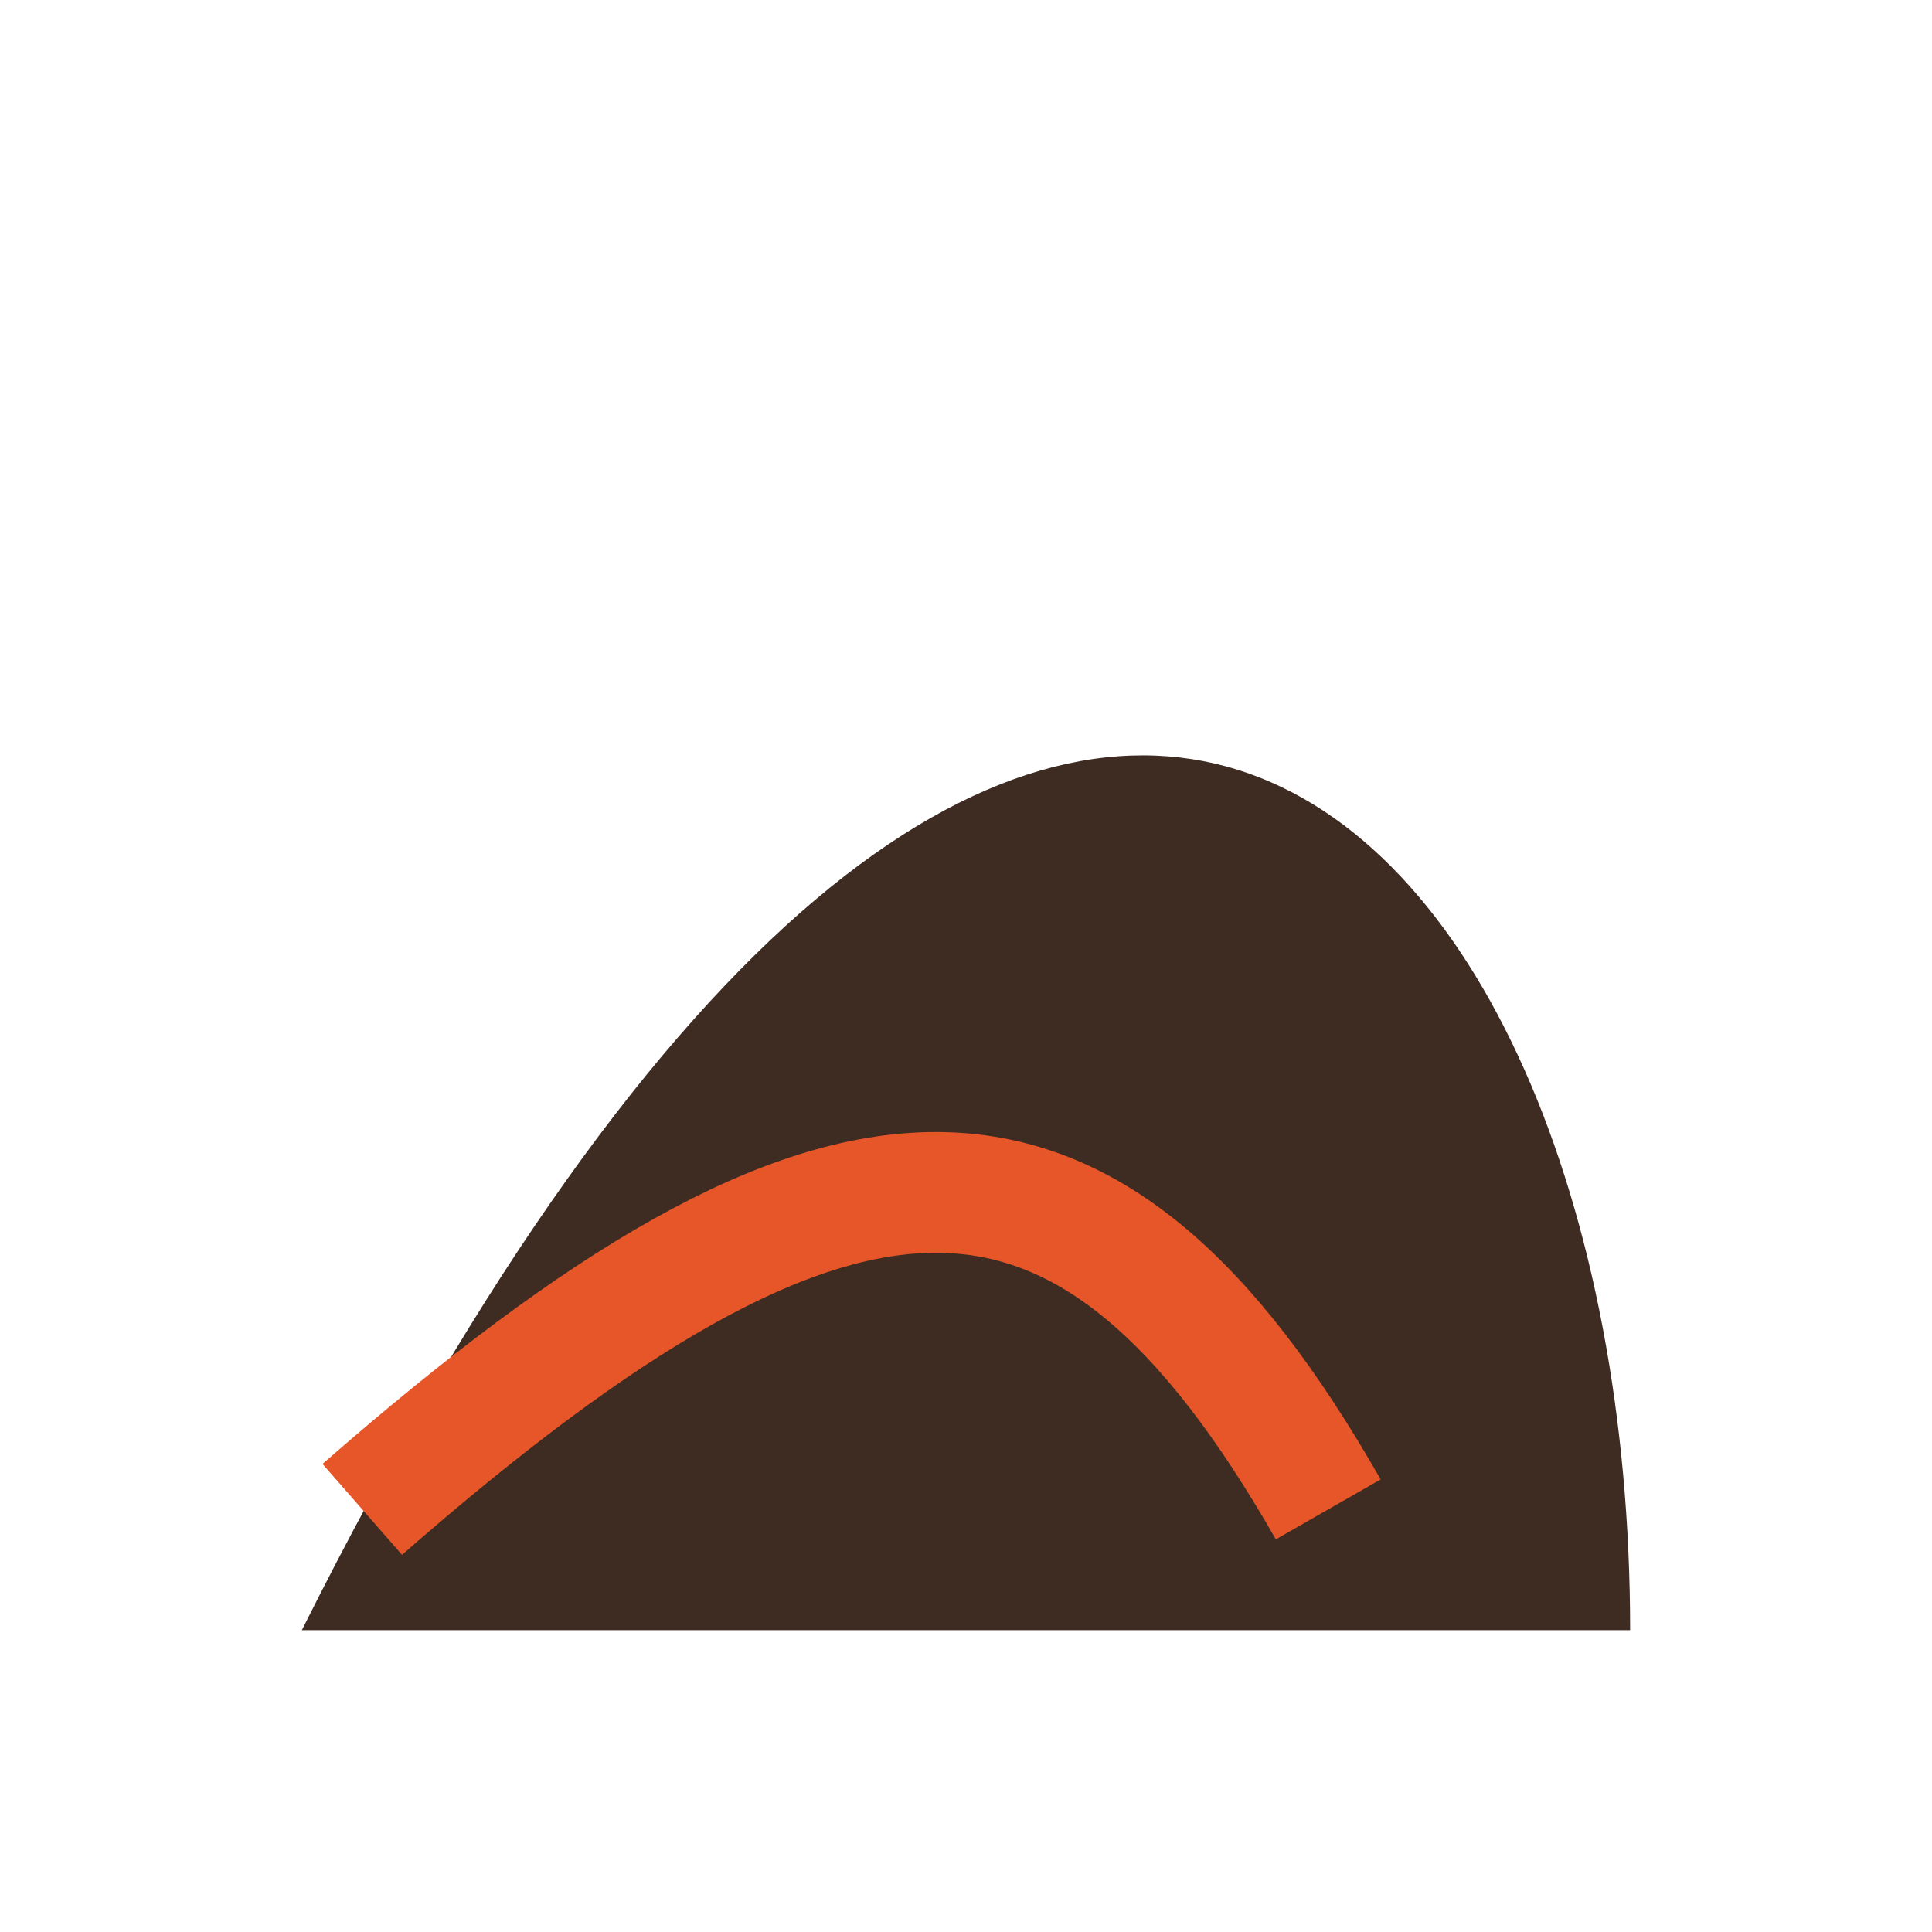
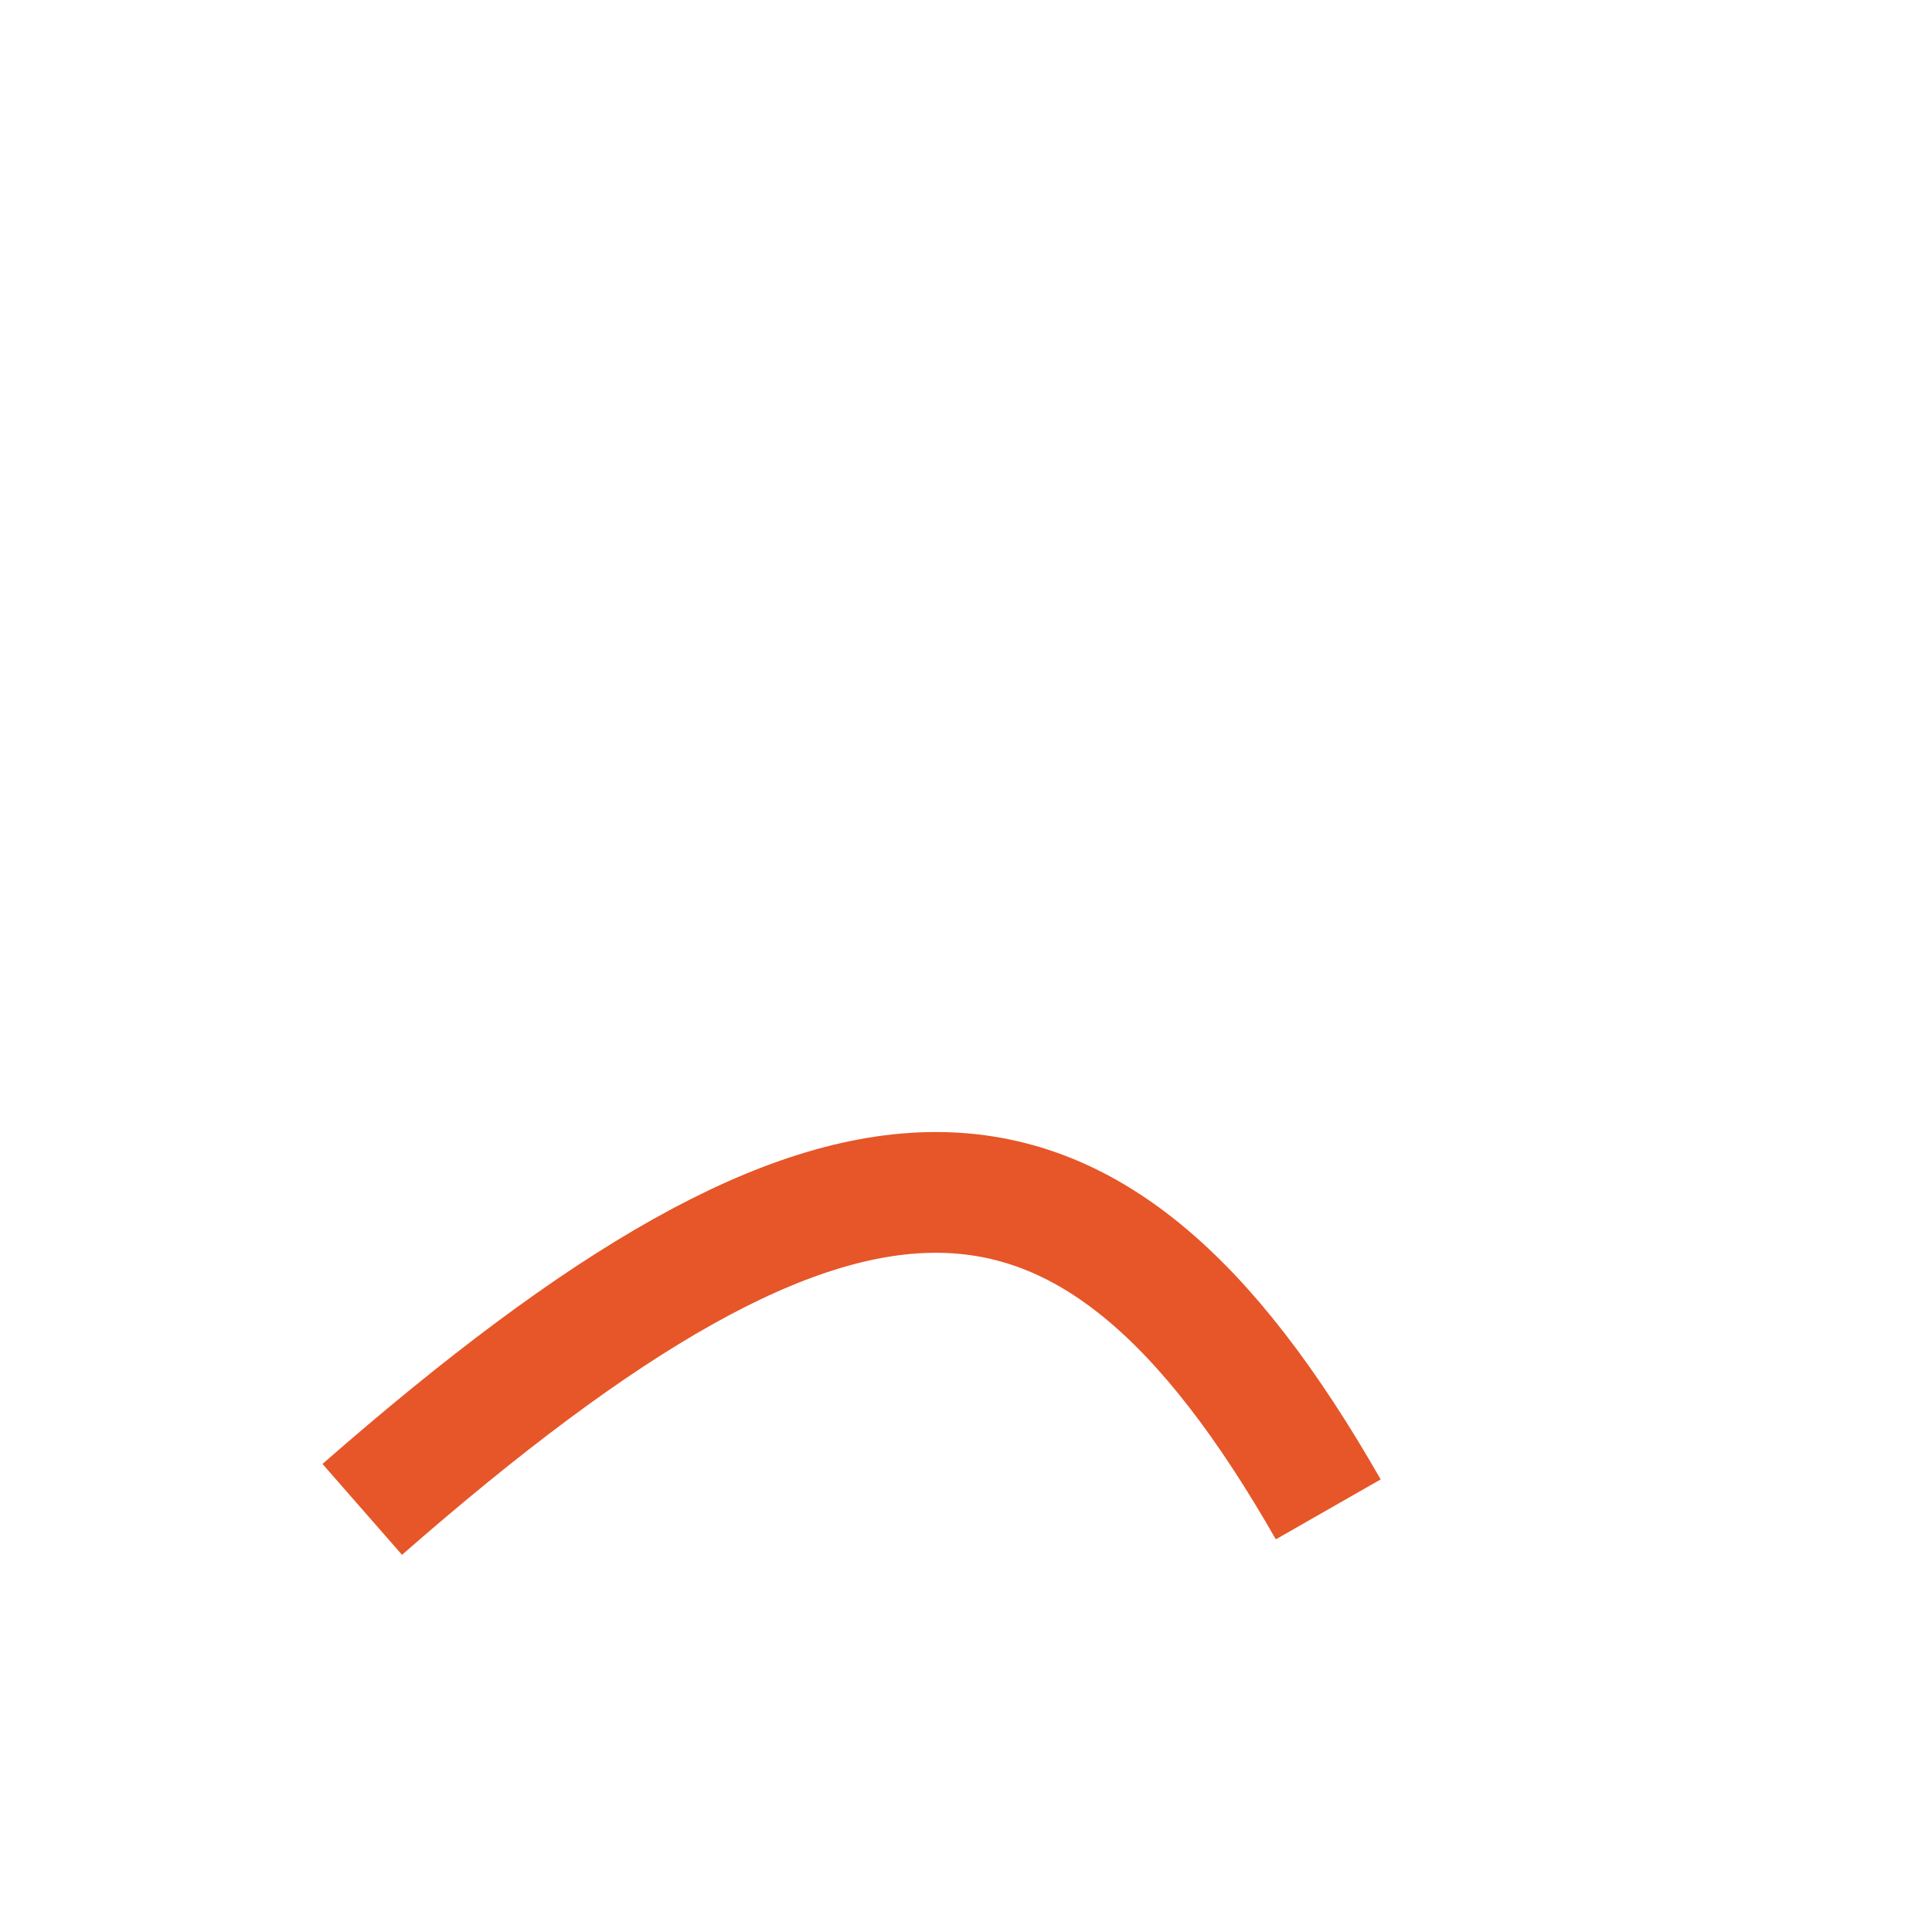
<svg xmlns="http://www.w3.org/2000/svg" width="32" height="32" viewBox="0 0 32 32">
-   <path d="M5 27C17 3 27 13 27 27H5z" fill="#3E2C23" />
  <path d="M6 25c8-7 12-7 16 0" stroke="#E65628" stroke-width="2" fill="none" />
</svg>